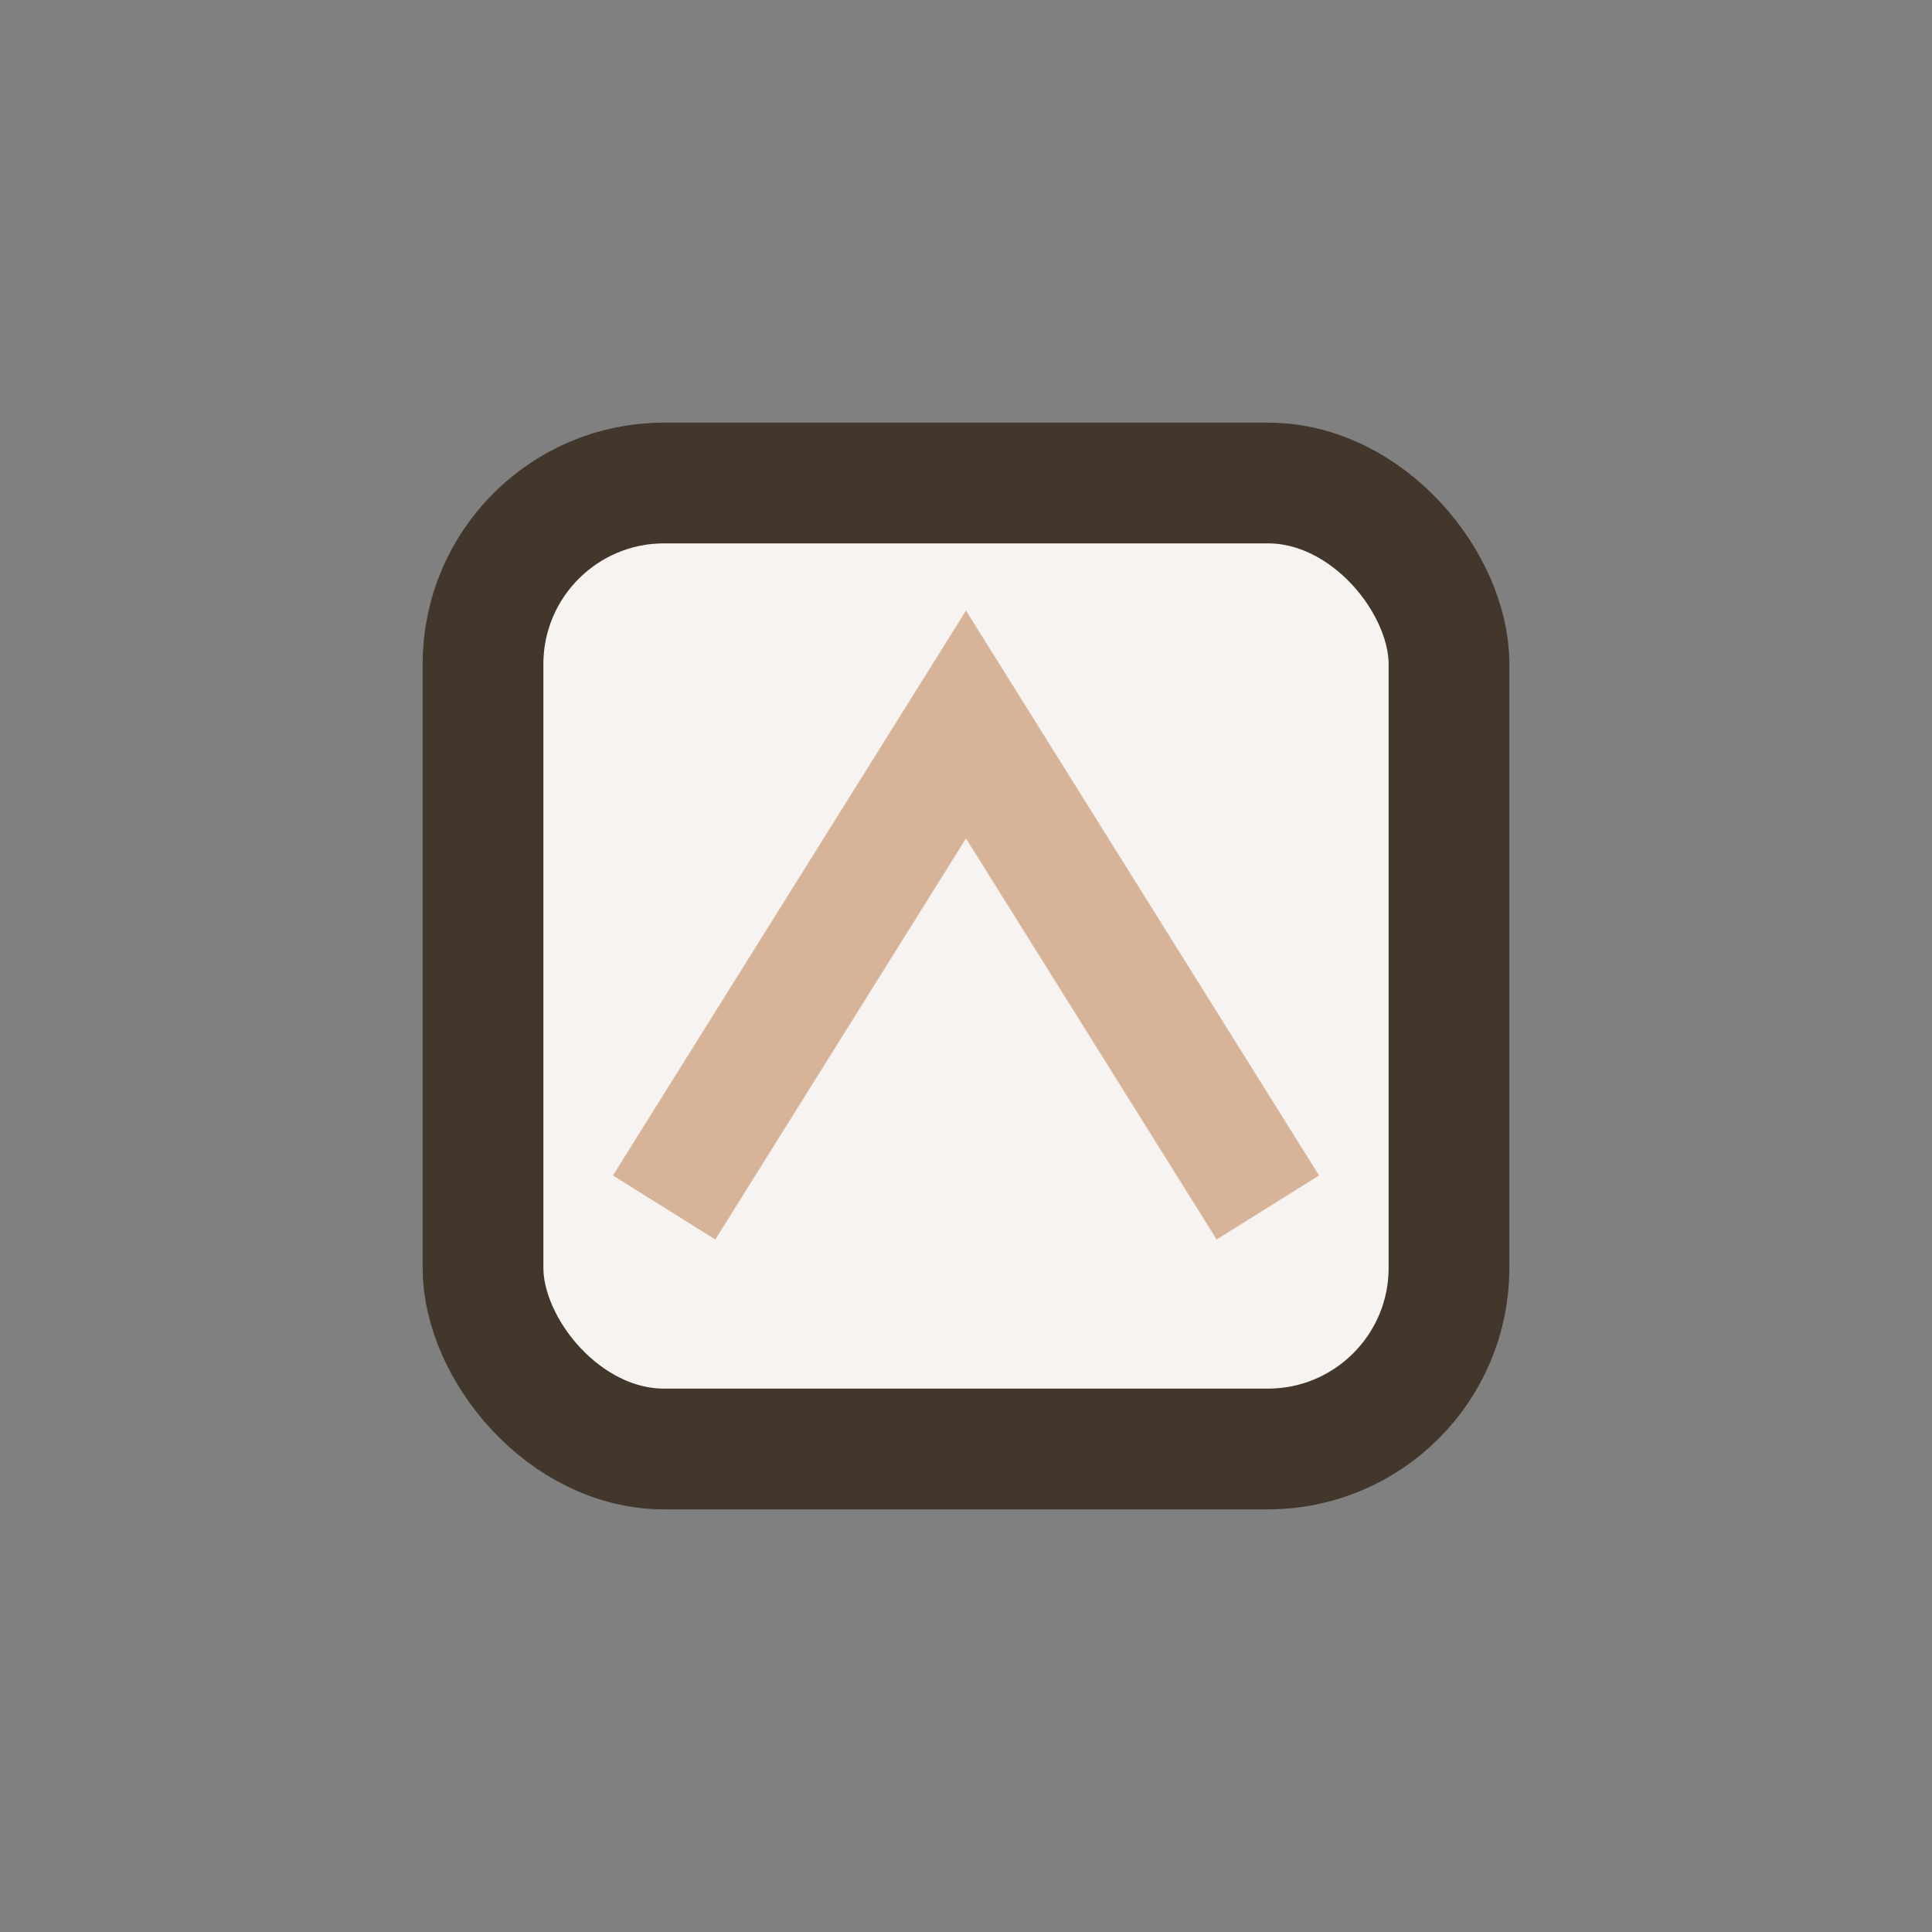
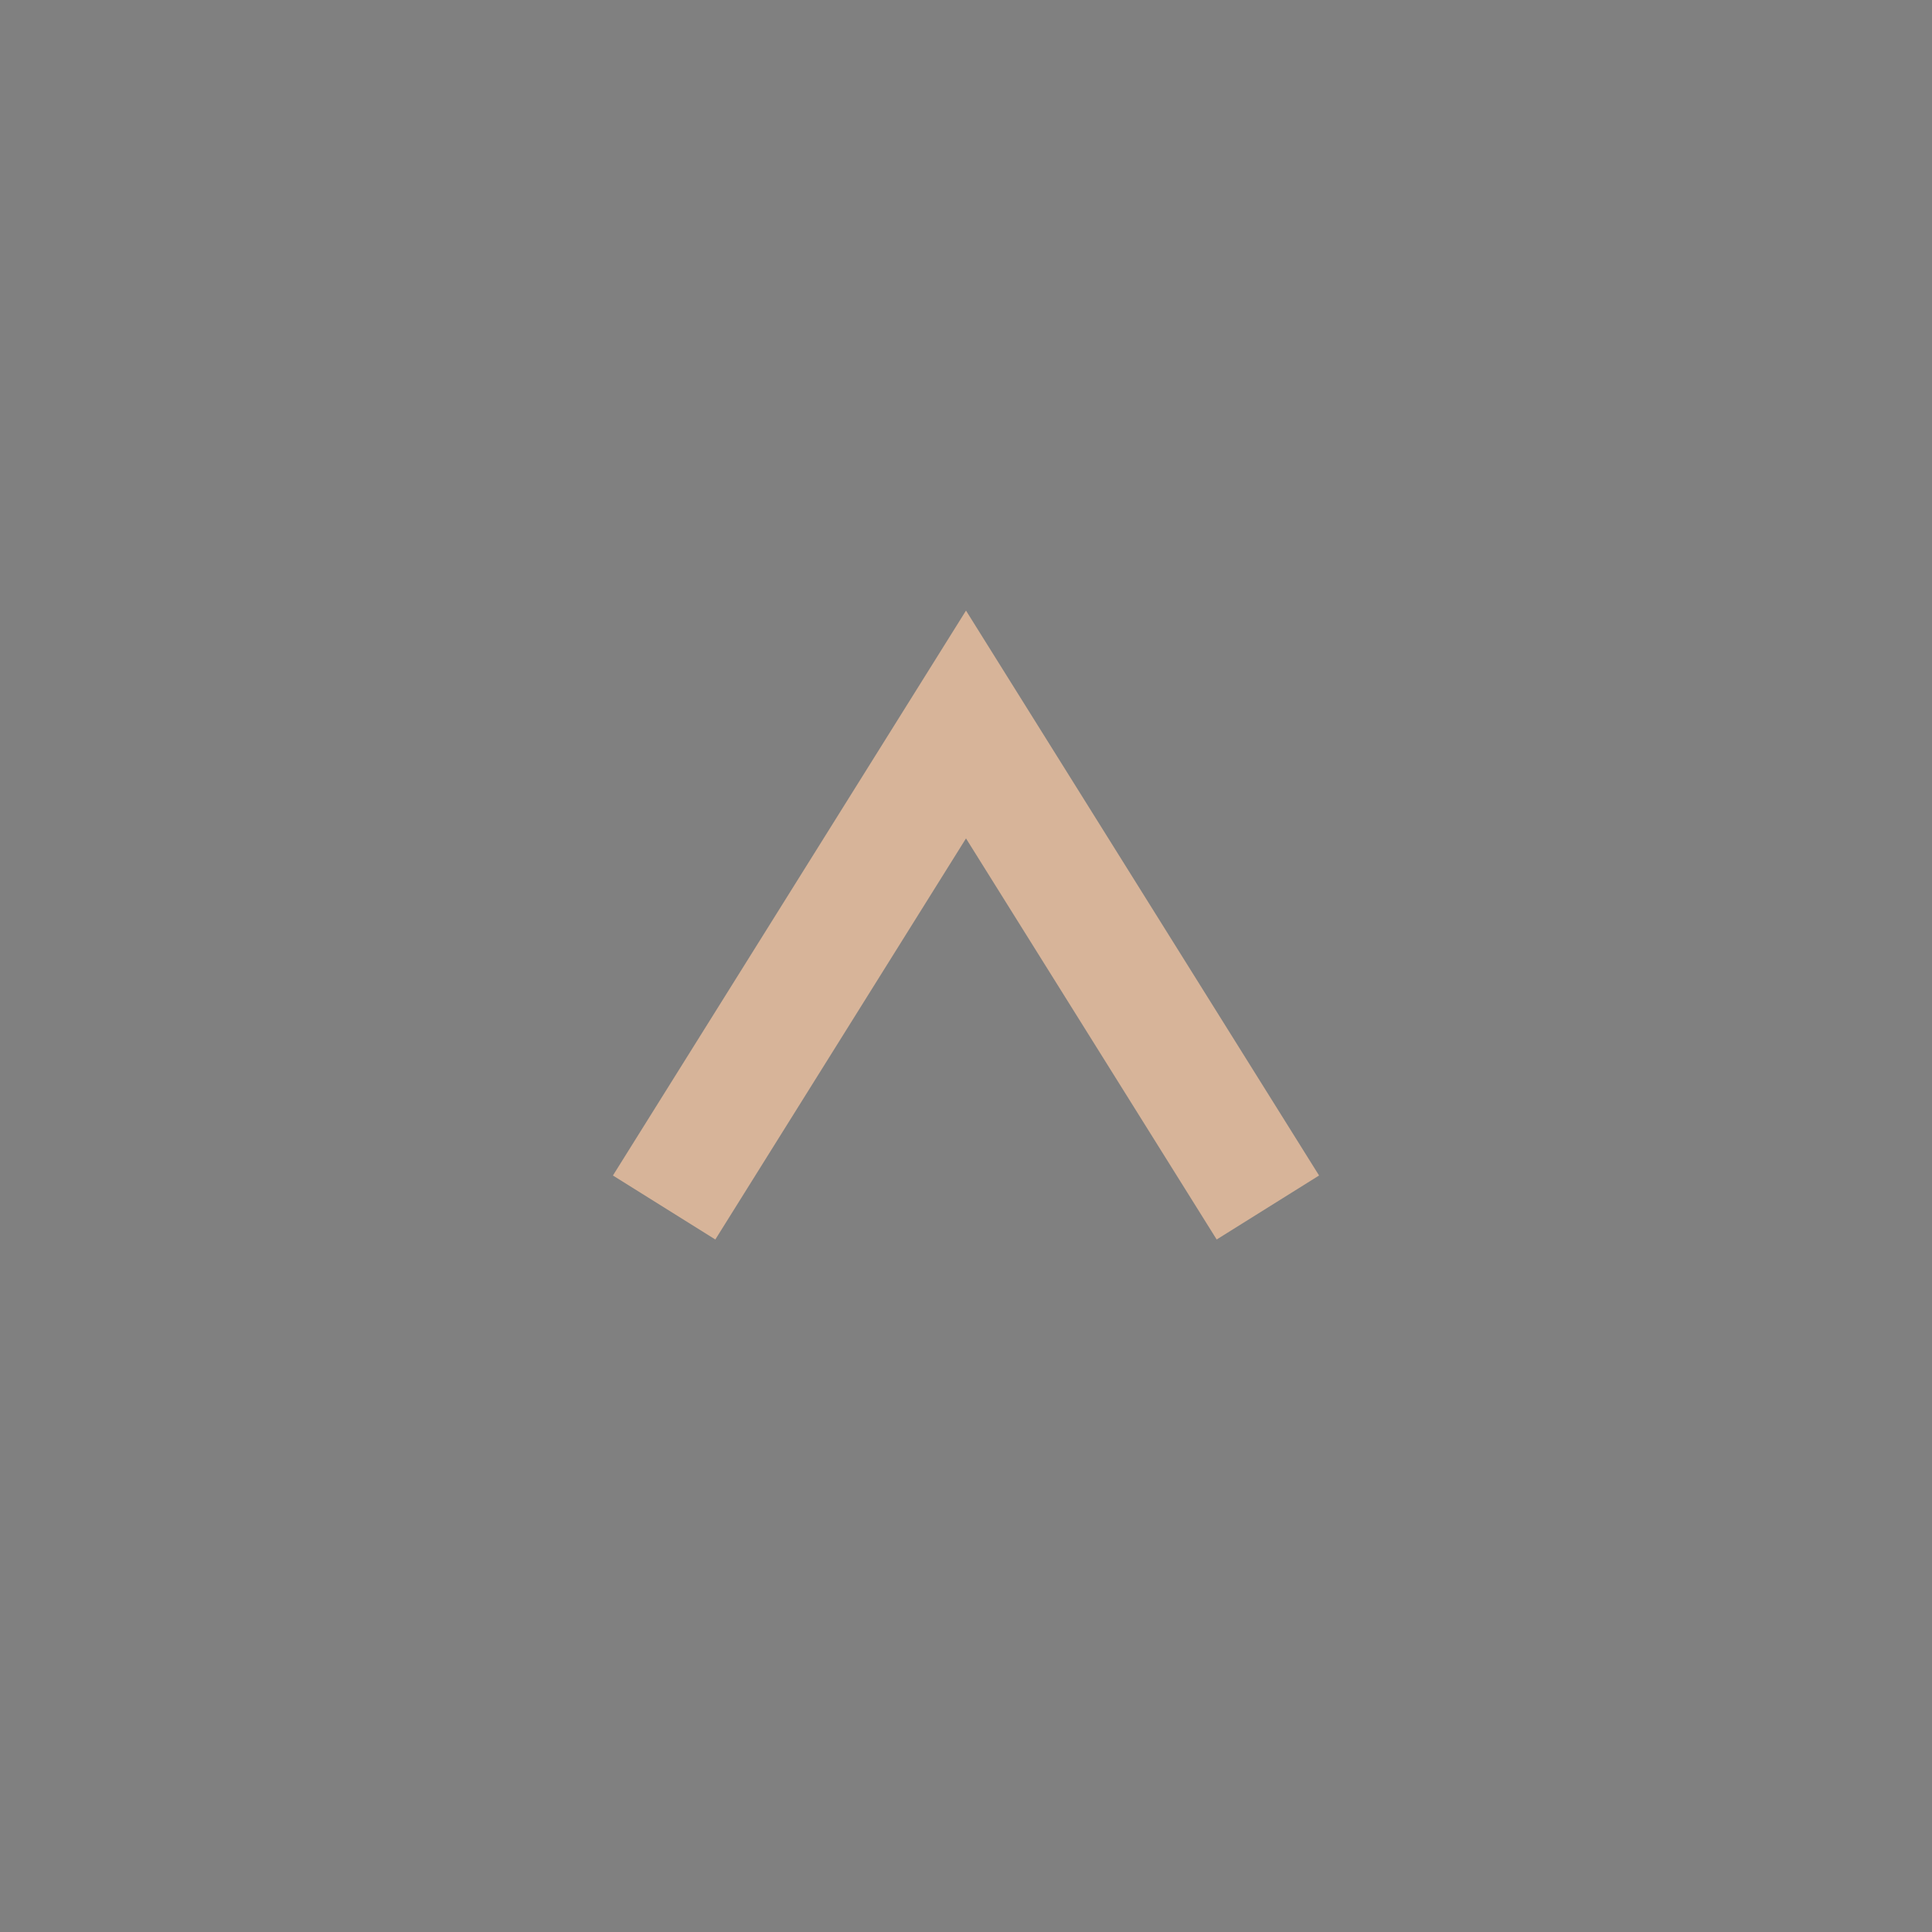
<svg xmlns="http://www.w3.org/2000/svg" width="32" height="32" viewBox="0 0 32 32">
  <rect x="0" y="0" width="32" height="32" fill="#808080" stroke="none" />
-   <rect x="8" y="8" width="16" height="16" rx="3" fill="#F6F3F1" stroke="#43372B" stroke-width="2" />
  <path d="M11 20l5-8 5 8" stroke="#D7B499" stroke-width="2" fill="none" />
</svg>